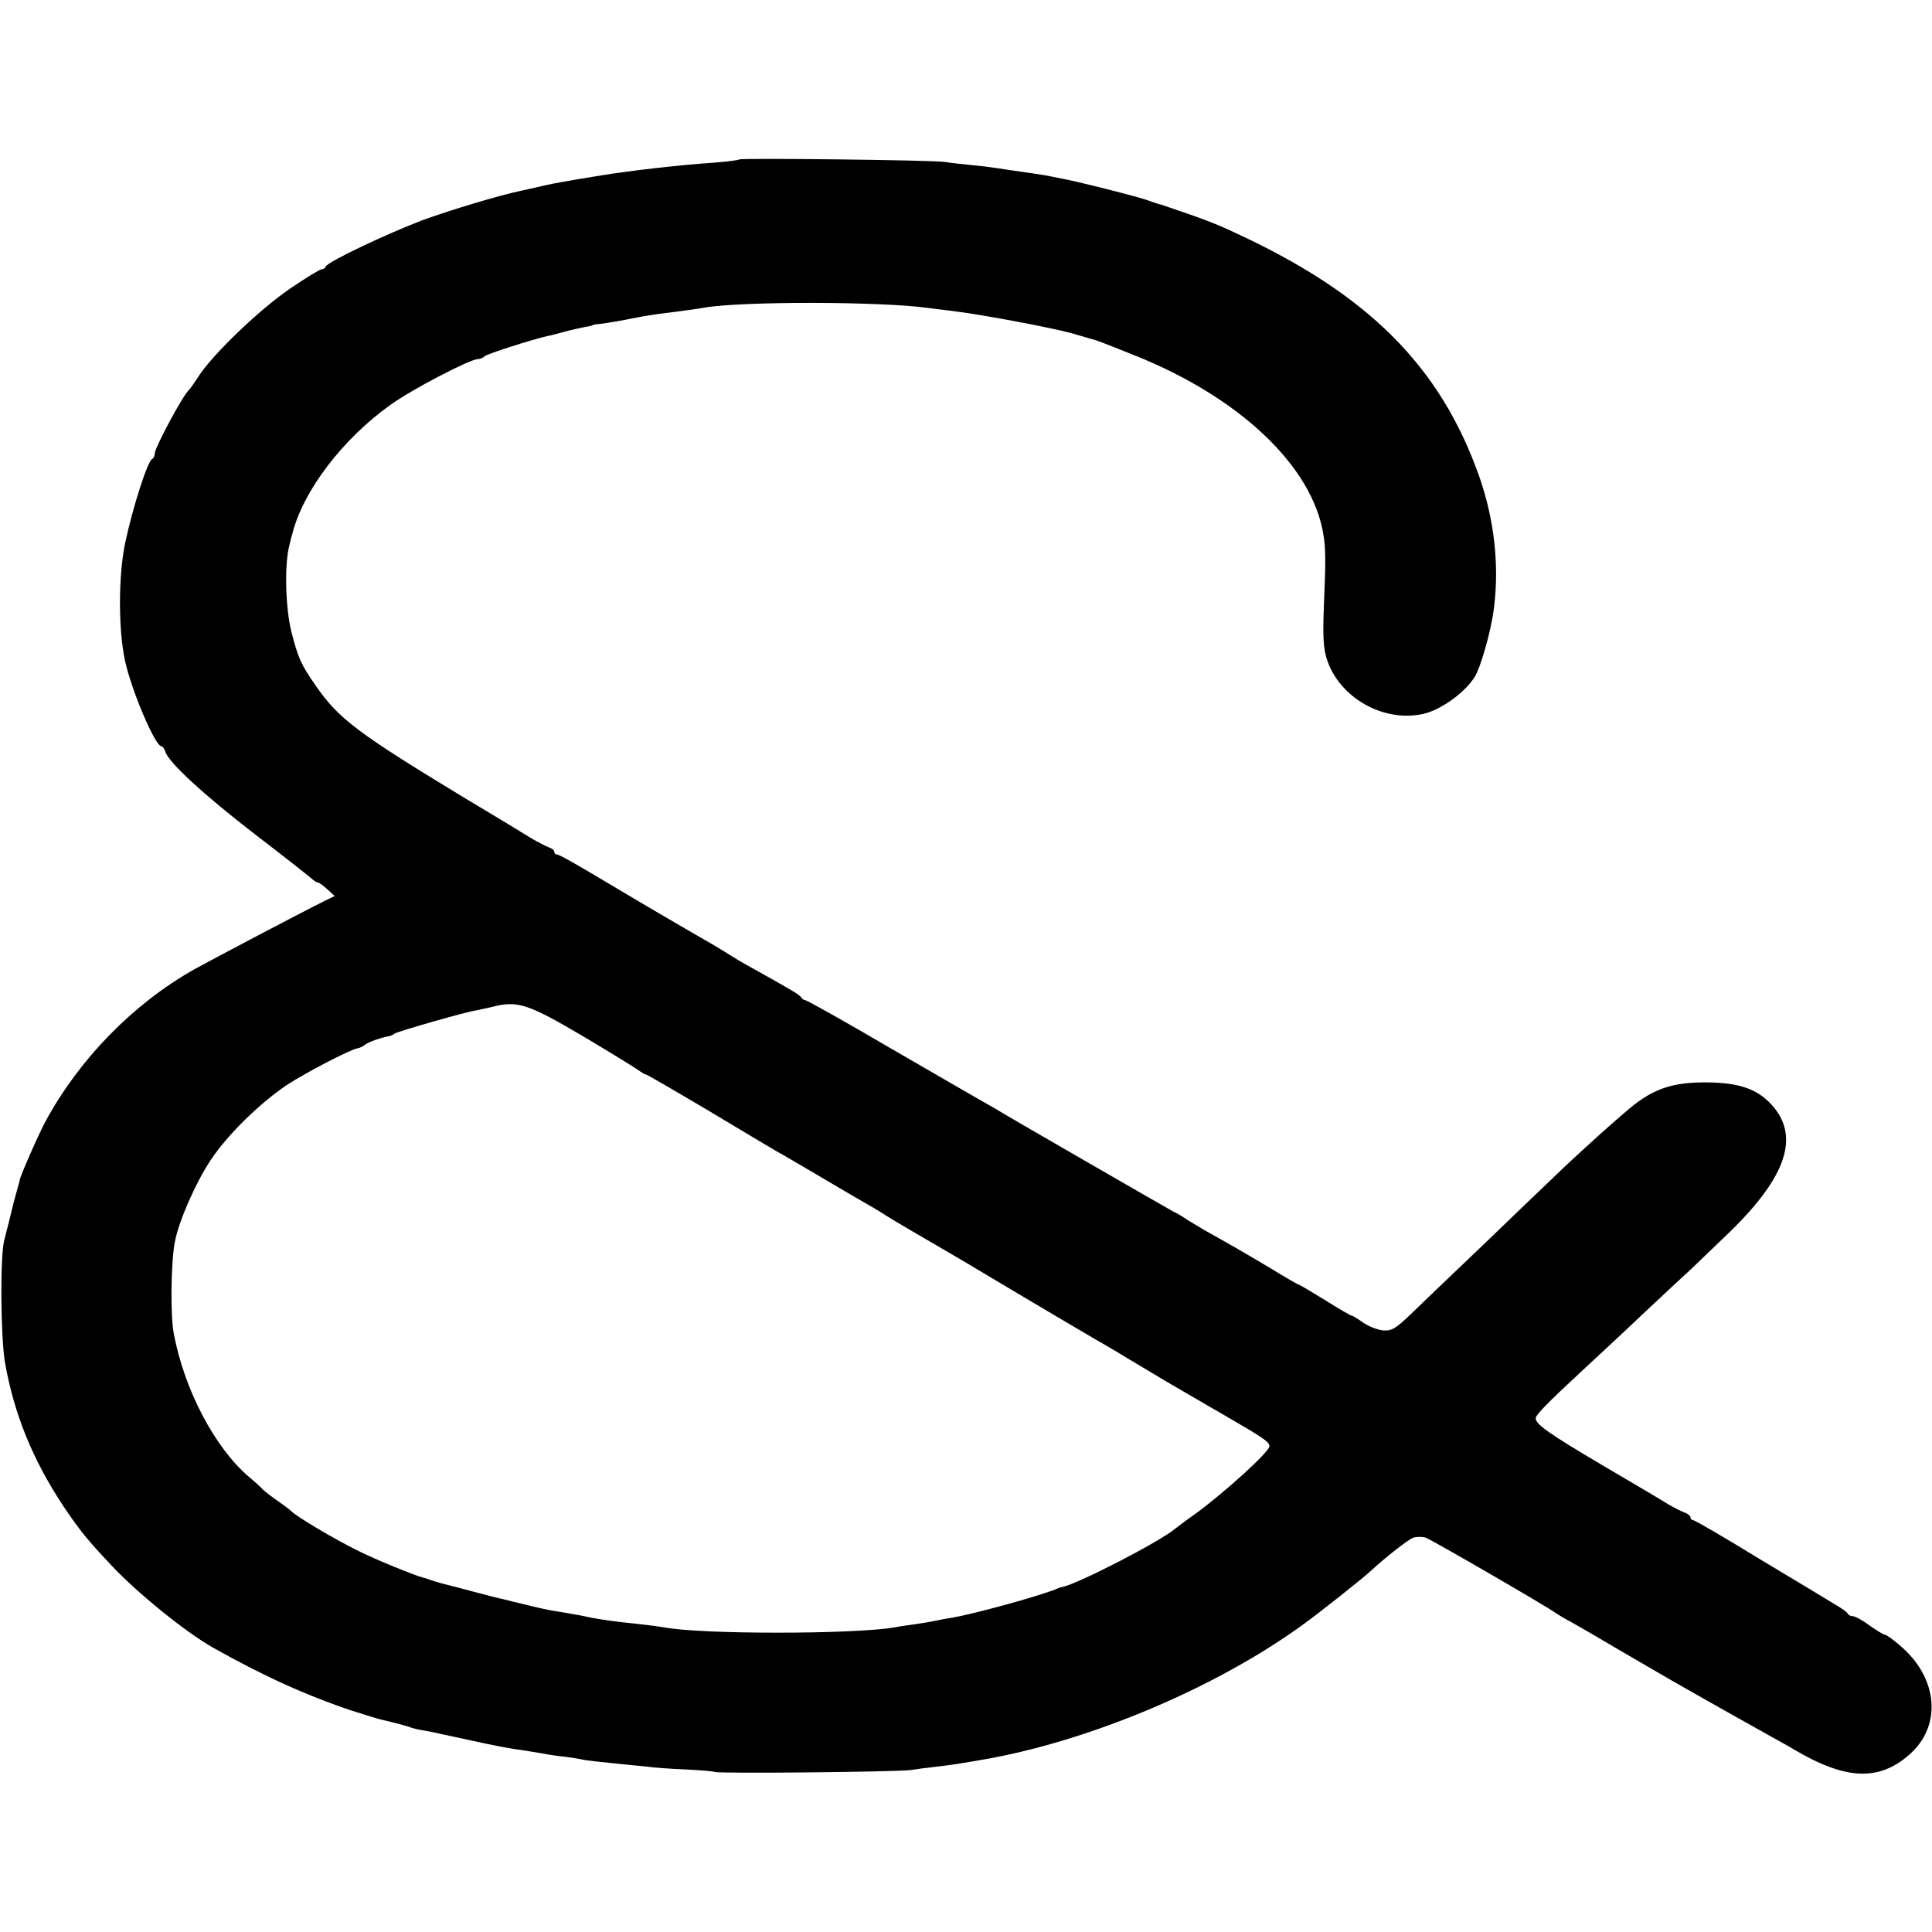
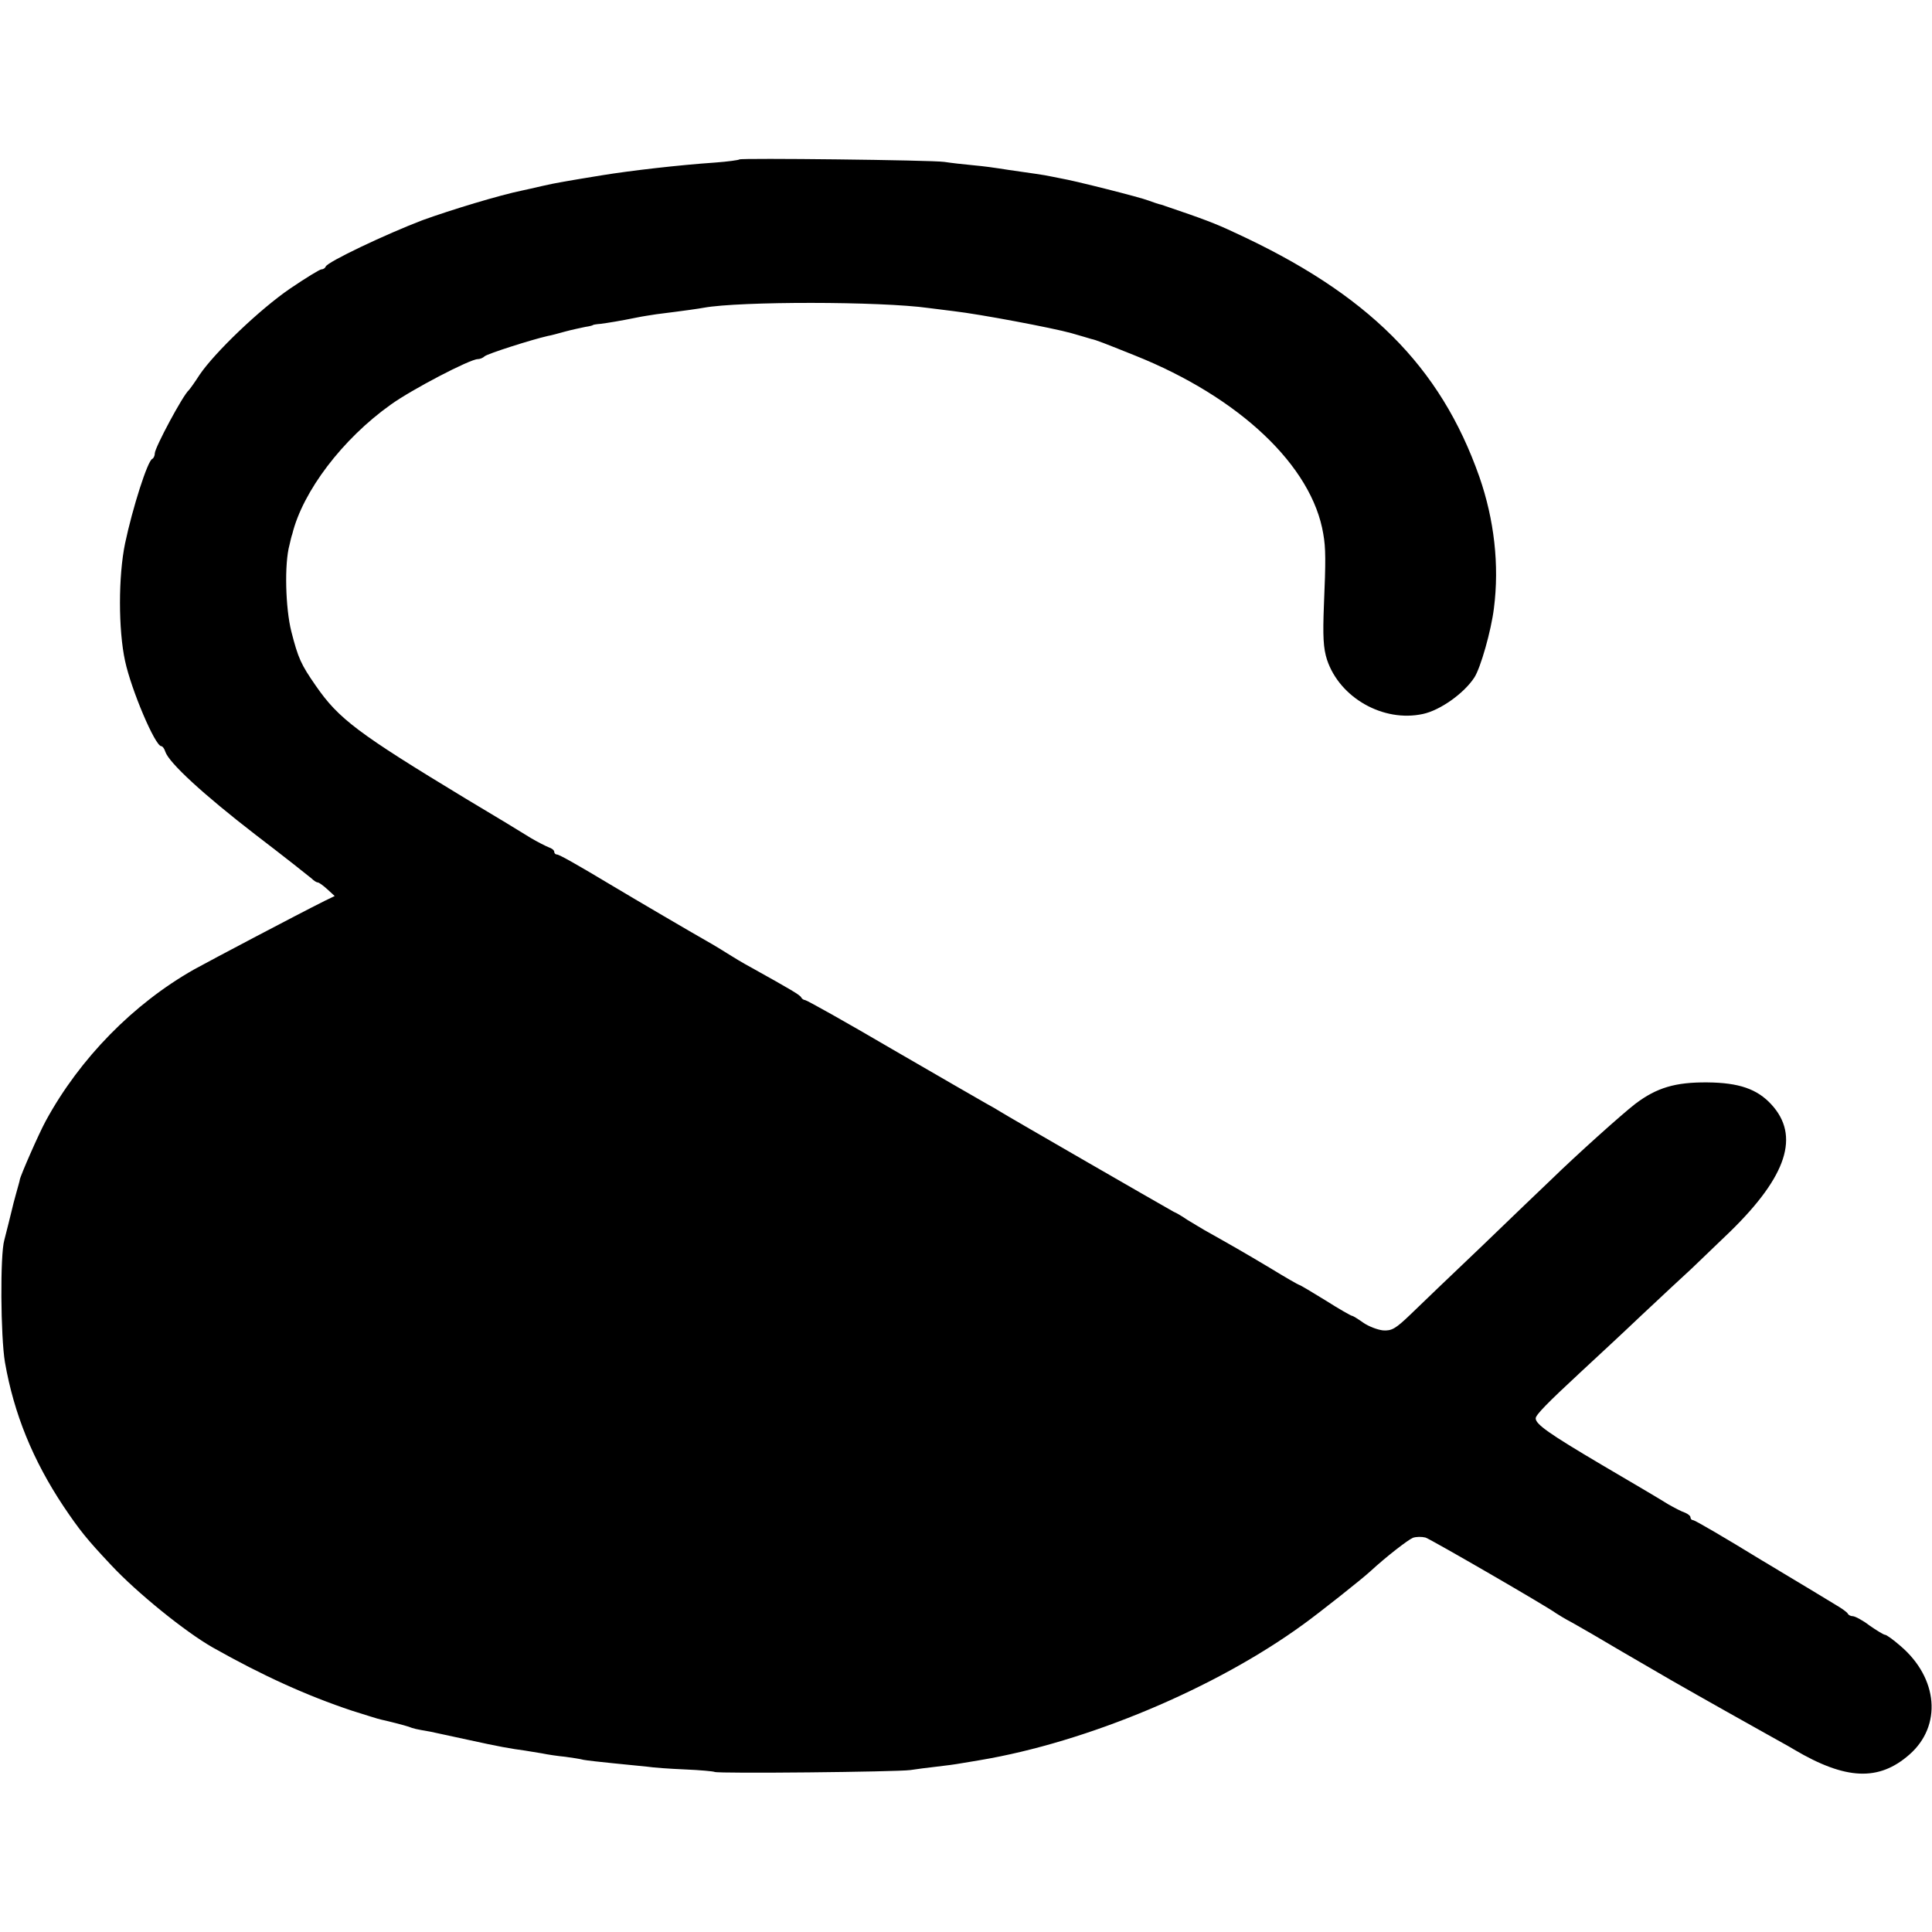
<svg xmlns="http://www.w3.org/2000/svg" version="1.0" width="624pt" height="624pt" viewBox="0 0 624 624" preserveAspectRatio="xMidYMid meet">
  <g transform="translate(0,624) scale(0.1,-0.1)" fill="#000000" stroke="none">
-     <path d="M2388 5725 c-2 -2 -37 -7 -78 -10 -117 -8 -273 -26 -365 -41 -116 -19 -147 -24 -195 -35 -25 -6 -53 -12 -62 -14 -74 -15 -232 -63 -323 -96 -118 -45 -308 -135 -313 -150 -2 -5 -8 -9 -14 -9 -5 0 -51 -28 -101 -62 -98 -67 -243 -206 -292 -278 -16 -25 -32 -47 -35 -50 -19 -16 -110 -186 -110 -204 0 -8 -4 -16 -8 -18 -15 -5 -64 -159 -88 -273 -22 -106 -22 -279 0 -380 20 -93 97 -275 117 -275 4 0 10 -8 13 -18 12 -36 123 -138 290 -267 93 -71 175 -136 182 -142 7 -7 16 -13 20 -13 4 0 18 -10 31 -22 l24 -22 -33 -16 c-90 -45 -361 -188 -421 -221 -196 -111 -369 -287 -479 -489 -22 -40 -82 -177 -84 -190 0 -3 -6 -23 -12 -45 -6 -22 -12 -44 -13 -50 -3 -14 -19 -76 -25 -100 -14 -47 -12 -312 2 -395 29 -166 90 -316 189 -465 52 -77 74 -105 154 -190 84 -90 240 -216 328 -266 161 -91 305 -156 449 -204 45 -14 88 -28 95 -29 27 -6 74 -18 89 -23 15 -6 23 -8 70 -16 14 -3 70 -15 125 -27 95 -21 135 -28 180 -34 11 -2 36 -6 55 -9 19 -4 53 -9 75 -11 22 -3 49 -7 60 -10 11 -2 54 -7 95 -11 41 -4 91 -9 110 -11 19 -3 74 -7 123 -9 48 -2 91 -6 95 -8 10 -6 590 0 632 6 19 3 58 8 85 11 28 3 64 8 80 11 17 3 44 7 60 10 346 58 761 232 1045 439 50 36 189 146 216 171 52 48 121 101 137 108 11 4 29 4 41 1 18 -6 393 -223 421 -244 6 -4 30 -19 55 -32 25 -14 96 -55 158 -92 62 -36 134 -78 160 -93 103 -59 260 -147 312 -176 30 -17 69 -38 85 -48 166 -98 273 -103 372 -16 106 93 93 247 -29 351 -23 20 -45 36 -50 36 -4 0 -27 14 -50 30 -22 17 -47 30 -54 30 -7 0 -14 4 -16 8 -1 4 -19 17 -38 28 -19 12 -129 78 -244 147 -114 70 -212 127 -217 127 -5 0 -9 4 -9 9 0 5 -8 11 -17 15 -10 3 -35 16 -56 28 -20 13 -117 70 -214 127 -171 101 -213 131 -213 150 0 11 37 49 146 150 43 40 133 123 198 185 65 61 137 128 160 149 23 22 79 76 125 120 183 179 225 309 132 410 -46 50 -105 70 -206 71 -104 1 -164 -17 -233 -69 -44 -34 -190 -165 -272 -245 -26 -25 -127 -121 -224 -215 -98 -93 -202 -193 -232 -222 -46 -44 -59 -52 -87 -50 -18 2 -47 13 -64 25 -17 12 -33 22 -36 22 -3 0 -42 22 -86 50 -44 27 -82 50 -85 50 -2 0 -44 24 -93 54 -80 48 -138 81 -213 123 -14 8 -38 23 -55 33 -16 11 -36 23 -44 26 -17 9 -541 311 -561 324 -8 5 -28 17 -45 26 -16 9 -153 88 -303 175 -150 88 -277 159 -282 159 -4 0 -10 4 -12 8 -3 8 -36 27 -158 95 -30 16 -66 38 -80 47 -14 9 -45 28 -70 42 -39 22 -227 132 -302 177 -115 69 -172 101 -179 101 -5 0 -9 4 -9 9 0 5 -8 11 -17 14 -10 4 -36 17 -58 30 -22 14 -116 71 -210 127 -350 212 -411 258 -485 365 -48 69 -57 89 -79 175 -19 75 -23 219 -6 280 3 14 7 30 9 35 34 138 162 307 318 418 68 49 256 147 281 147 7 0 17 4 22 9 8 8 152 54 205 66 8 1 33 8 55 14 22 6 51 12 65 15 14 2 25 5 25 6 0 1 11 3 25 4 23 3 61 9 120 21 14 3 41 7 60 10 96 12 137 18 153 21 115 21 571 21 727 -1 14 -2 50 -6 80 -10 86 -10 319 -54 380 -71 30 -9 60 -17 65 -19 15 -3 40 -13 140 -53 338 -135 573 -357 609 -577 8 -45 8 -87 2 -229 -4 -101 -2 -140 10 -177 41 -123 182 -203 310 -175 56 12 133 67 166 118 20 31 54 150 63 223 18 140 1 287 -47 425 -126 358 -361 592 -793 790 -59 28 -102 44 -223 85 -7 3 -16 5 -20 6 -4 1 -18 6 -32 11 -28 11 -238 64 -285 72 -16 3 -39 8 -51 10 -12 2 -45 7 -74 11 -29 4 -62 9 -74 11 -12 2 -48 7 -81 10 -33 3 -76 8 -95 11 -41 6 -657 13 -662 8z m-503 -2833 c94 -56 175 -106 182 -112 7 -5 15 -10 18 -10 4 0 95 -53 203 -117 108 -65 209 -125 223 -133 15 -8 73 -42 129 -75 56 -33 120 -71 143 -84 23 -13 58 -33 77 -46 19 -12 53 -32 75 -45 22 -13 100 -58 173 -101 273 -163 408 -242 437 -259 17 -9 77 -45 135 -80 58 -35 119 -71 135 -80 17 -10 81 -47 143 -83 121 -70 142 -84 142 -98 0 -18 -143 -148 -240 -219 -30 -21 -59 -43 -65 -48 -54 -44 -314 -178 -365 -188 -3 0 -12 -3 -20 -7 -61 -24 -261 -79 -335 -92 -16 -2 -41 -7 -55 -10 -14 -3 -43 -8 -65 -11 -22 -3 -51 -7 -65 -10 -132 -23 -630 -23 -745 0 -11 2 -49 7 -85 11 -70 7 -111 13 -150 20 -14 3 -36 8 -50 10 -14 3 -40 7 -58 10 -17 2 -60 11 -95 20 -34 8 -71 17 -82 20 -11 2 -54 13 -95 24 -41 11 -86 23 -100 26 -14 4 -32 9 -40 12 -8 3 -19 7 -25 8 -29 8 -150 57 -206 85 -83 41 -202 112 -219 130 -3 3 -21 17 -40 30 -19 13 -42 31 -51 39 -8 9 -28 27 -45 41 -111 95 -209 282 -243 464 -11 60 -9 231 4 296 13 68 68 192 116 264 54 81 158 183 246 242 61 40 204 114 227 118 8 1 20 7 27 13 11 8 49 22 79 27 3 1 10 4 15 8 11 7 230 70 260 74 11 2 36 8 55 12 82 21 115 10 295 -96z" />
+     <path d="M2388 5725 c-2 -2 -37 -7 -78 -10 -117 -8 -273 -26 -365 -41 -116 -19 -147 -24 -195 -35 -25 -6 -53 -12 -62 -14 -74 -15 -232 -63 -323 -96 -118 -45 -308 -135 -313 -150 -2 -5 -8 -9 -14 -9 -5 0 -51 -28 -101 -62 -98 -67 -243 -206 -292 -278 -16 -25 -32 -47 -35 -50 -19 -16 -110 -186 -110 -204 0 -8 -4 -16 -8 -18 -15 -5 -64 -159 -88 -273 -22 -106 -22 -279 0 -380 20 -93 97 -275 117 -275 4 0 10 -8 13 -18 12 -36 123 -138 290 -267 93 -71 175 -136 182 -142 7 -7 16 -13 20 -13 4 0 18 -10 31 -22 l24 -22 -33 -16 c-90 -45 -361 -188 -421 -221 -196 -111 -369 -287 -479 -489 -22 -40 -82 -177 -84 -190 0 -3 -6 -23 -12 -45 -6 -22 -12 -44 -13 -50 -3 -14 -19 -76 -25 -100 -14 -47 -12 -312 2 -395 29 -166 90 -316 189 -465 52 -77 74 -105 154 -190 84 -90 240 -216 328 -266 161 -91 305 -156 449 -204 45 -14 88 -28 95 -29 27 -6 74 -18 89 -23 15 -6 23 -8 70 -16 14 -3 70 -15 125 -27 95 -21 135 -28 180 -34 11 -2 36 -6 55 -9 19 -4 53 -9 75 -11 22 -3 49 -7 60 -10 11 -2 54 -7 95 -11 41 -4 91 -9 110 -11 19 -3 74 -7 123 -9 48 -2 91 -6 95 -8 10 -6 590 0 632 6 19 3 58 8 85 11 28 3 64 8 80 11 17 3 44 7 60 10 346 58 761 232 1045 439 50 36 189 146 216 171 52 48 121 101 137 108 11 4 29 4 41 1 18 -6 393 -223 421 -244 6 -4 30 -19 55 -32 25 -14 96 -55 158 -92 62 -36 134 -78 160 -93 103 -59 260 -147 312 -176 30 -17 69 -38 85 -48 166 -98 273 -103 372 -16 106 93 93 247 -29 351 -23 20 -45 36 -50 36 -4 0 -27 14 -50 30 -22 17 -47 30 -54 30 -7 0 -14 4 -16 8 -1 4 -19 17 -38 28 -19 12 -129 78 -244 147 -114 70 -212 127 -217 127 -5 0 -9 4 -9 9 0 5 -8 11 -17 15 -10 3 -35 16 -56 28 -20 13 -117 70 -214 127 -171 101 -213 131 -213 150 0 11 37 49 146 150 43 40 133 123 198 185 65 61 137 128 160 149 23 22 79 76 125 120 183 179 225 309 132 410 -46 50 -105 70 -206 71 -104 1 -164 -17 -233 -69 -44 -34 -190 -165 -272 -245 -26 -25 -127 -121 -224 -215 -98 -93 -202 -193 -232 -222 -46 -44 -59 -52 -87 -50 -18 2 -47 13 -64 25 -17 12 -33 22 -36 22 -3 0 -42 22 -86 50 -44 27 -82 50 -85 50 -2 0 -44 24 -93 54 -80 48 -138 81 -213 123 -14 8 -38 23 -55 33 -16 11 -36 23 -44 26 -17 9 -541 311 -561 324 -8 5 -28 17 -45 26 -16 9 -153 88 -303 175 -150 88 -277 159 -282 159 -4 0 -10 4 -12 8 -3 8 -36 27 -158 95 -30 16 -66 38 -80 47 -14 9 -45 28 -70 42 -39 22 -227 132 -302 177 -115 69 -172 101 -179 101 -5 0 -9 4 -9 9 0 5 -8 11 -17 14 -10 4 -36 17 -58 30 -22 14 -116 71 -210 127 -350 212 -411 258 -485 365 -48 69 -57 89 -79 175 -19 75 -23 219 -6 280 3 14 7 30 9 35 34 138 162 307 318 418 68 49 256 147 281 147 7 0 17 4 22 9 8 8 152 54 205 66 8 1 33 8 55 14 22 6 51 12 65 15 14 2 25 5 25 6 0 1 11 3 25 4 23 3 61 9 120 21 14 3 41 7 60 10 96 12 137 18 153 21 115 21 571 21 727 -1 14 -2 50 -6 80 -10 86 -10 319 -54 380 -71 30 -9 60 -17 65 -19 15 -3 40 -13 140 -53 338 -135 573 -357 609 -577 8 -45 8 -87 2 -229 -4 -101 -2 -140 10 -177 41 -123 182 -203 310 -175 56 12 133 67 166 118 20 31 54 150 63 223 18 140 1 287 -47 425 -126 358 -361 592 -793 790 -59 28 -102 44 -223 85 -7 3 -16 5 -20 6 -4 1 -18 6 -32 11 -28 11 -238 64 -285 72 -16 3 -39 8 -51 10 -12 2 -45 7 -74 11 -29 4 -62 9 -74 11 -12 2 -48 7 -81 10 -33 3 -76 8 -95 11 -41 6 -657 13 -662 8z m-503 -2833 z" />
  </g>
</svg>